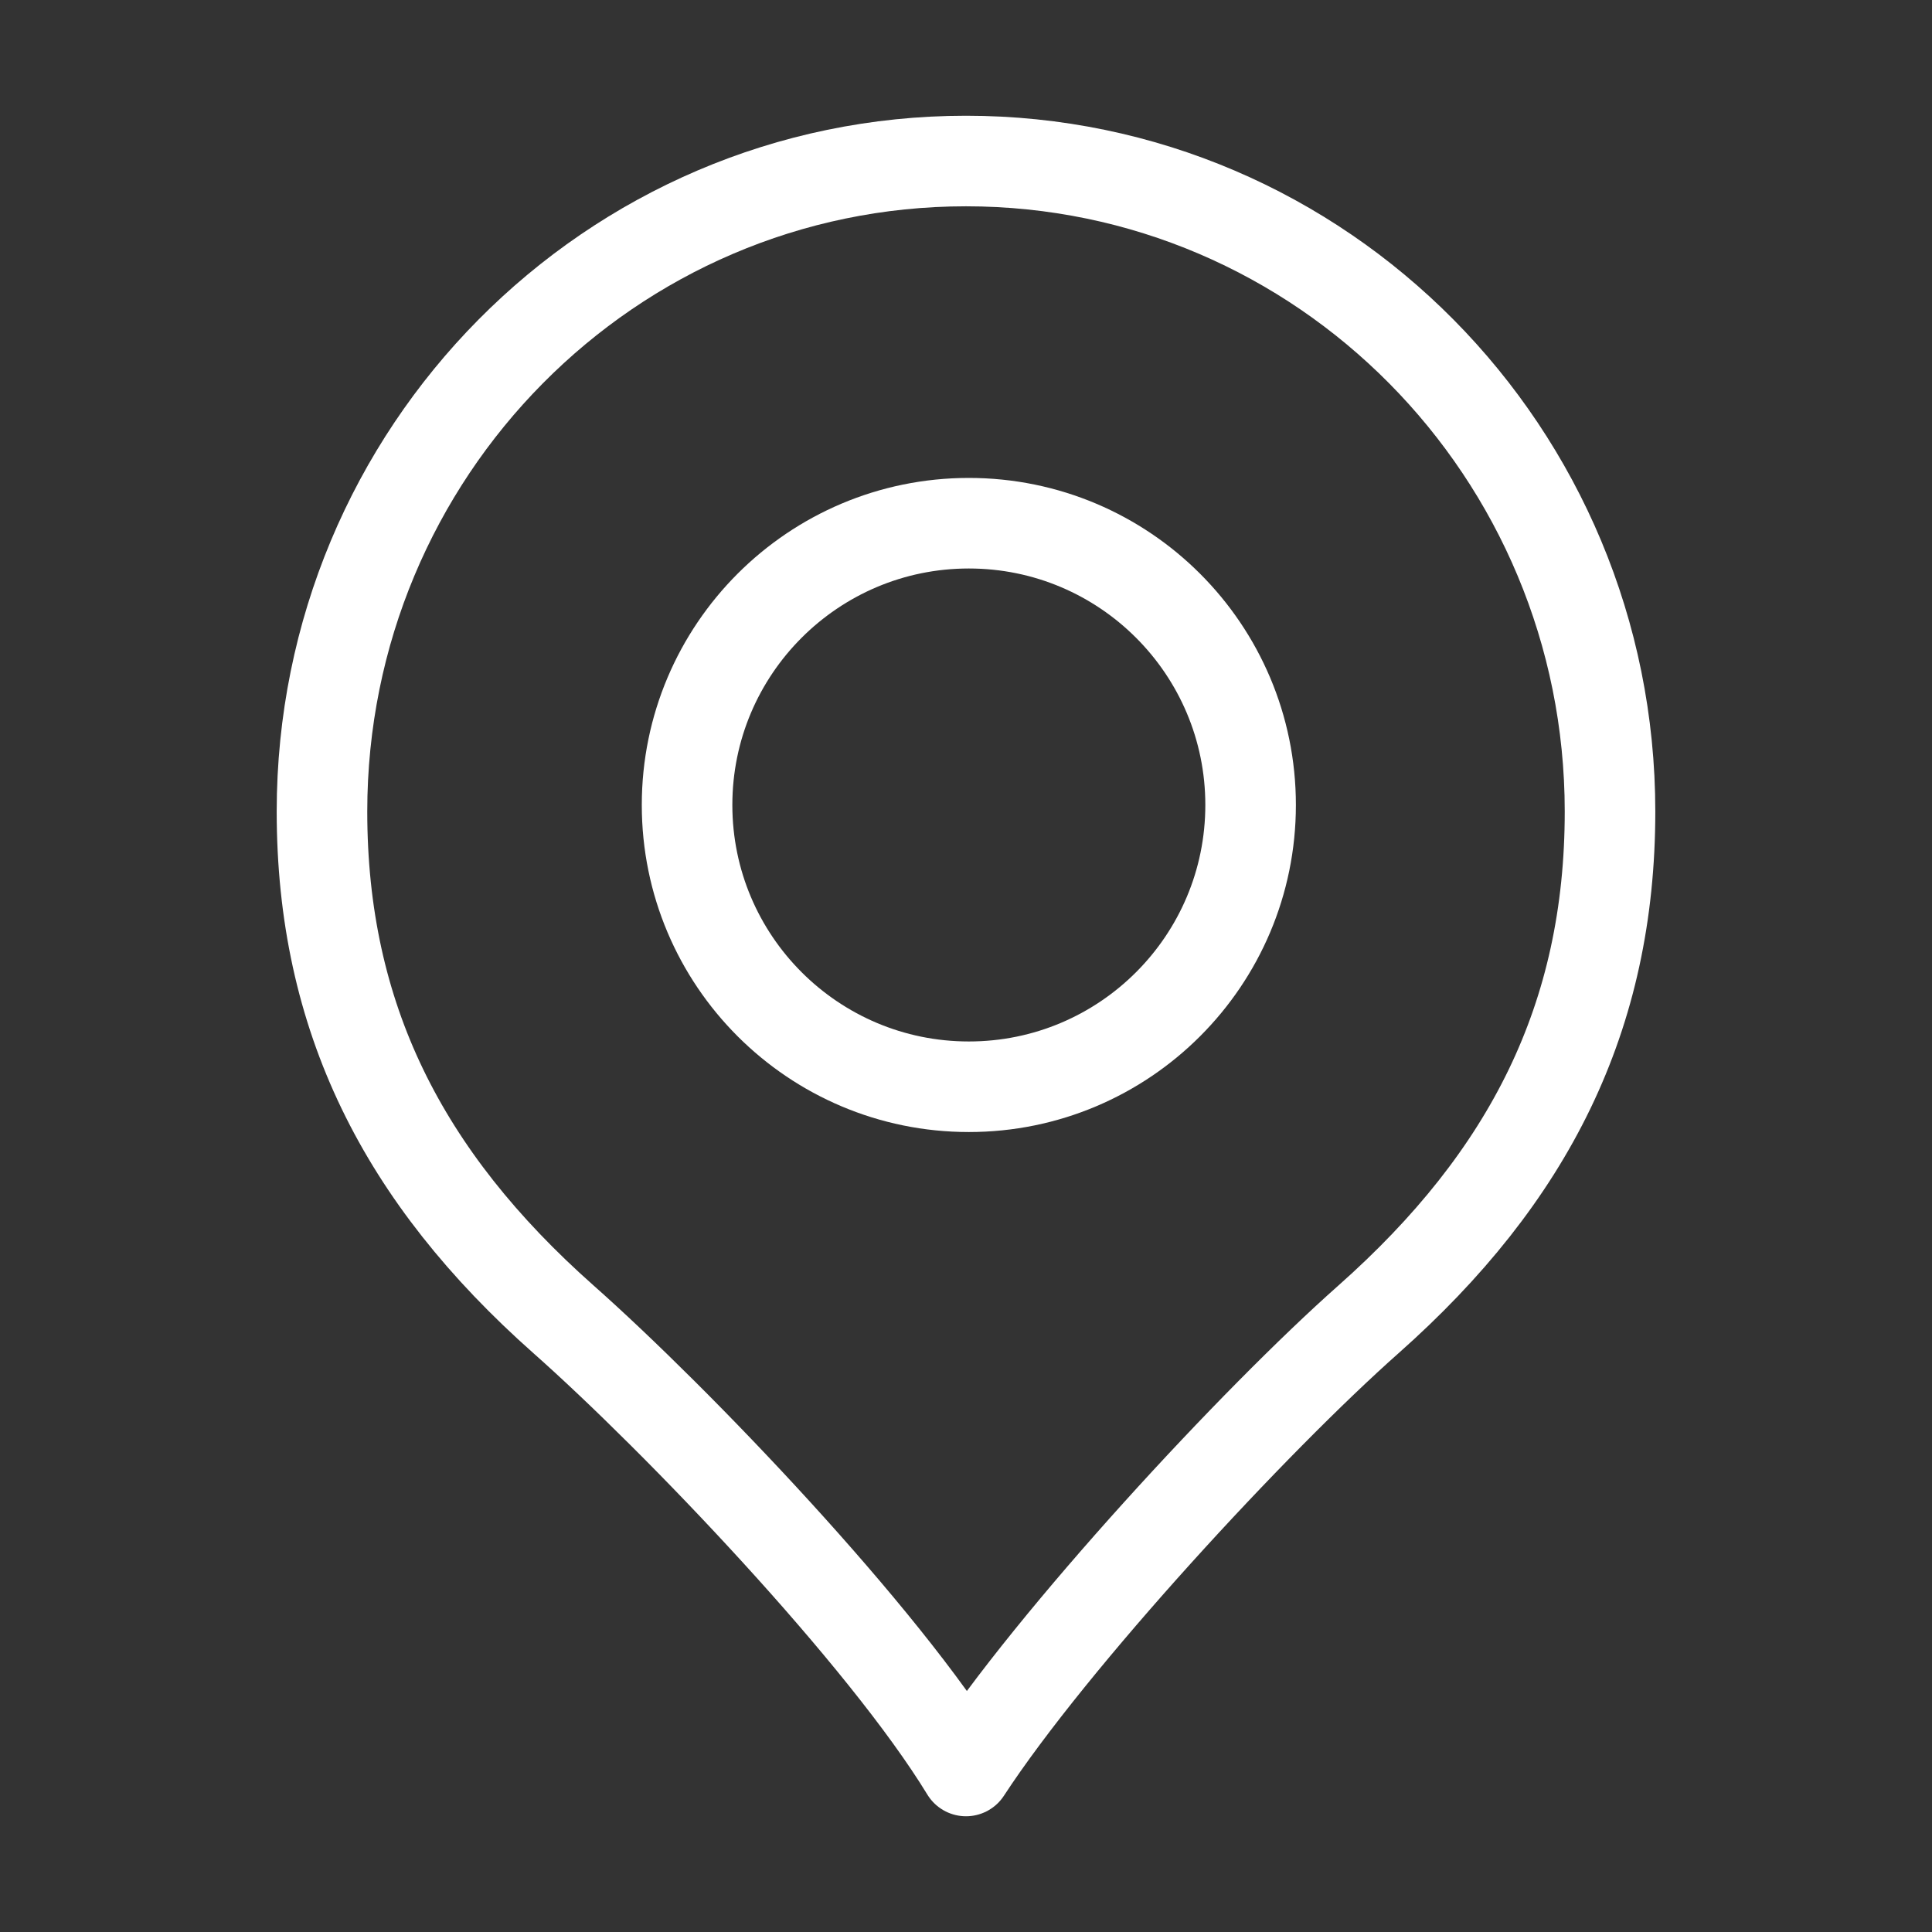
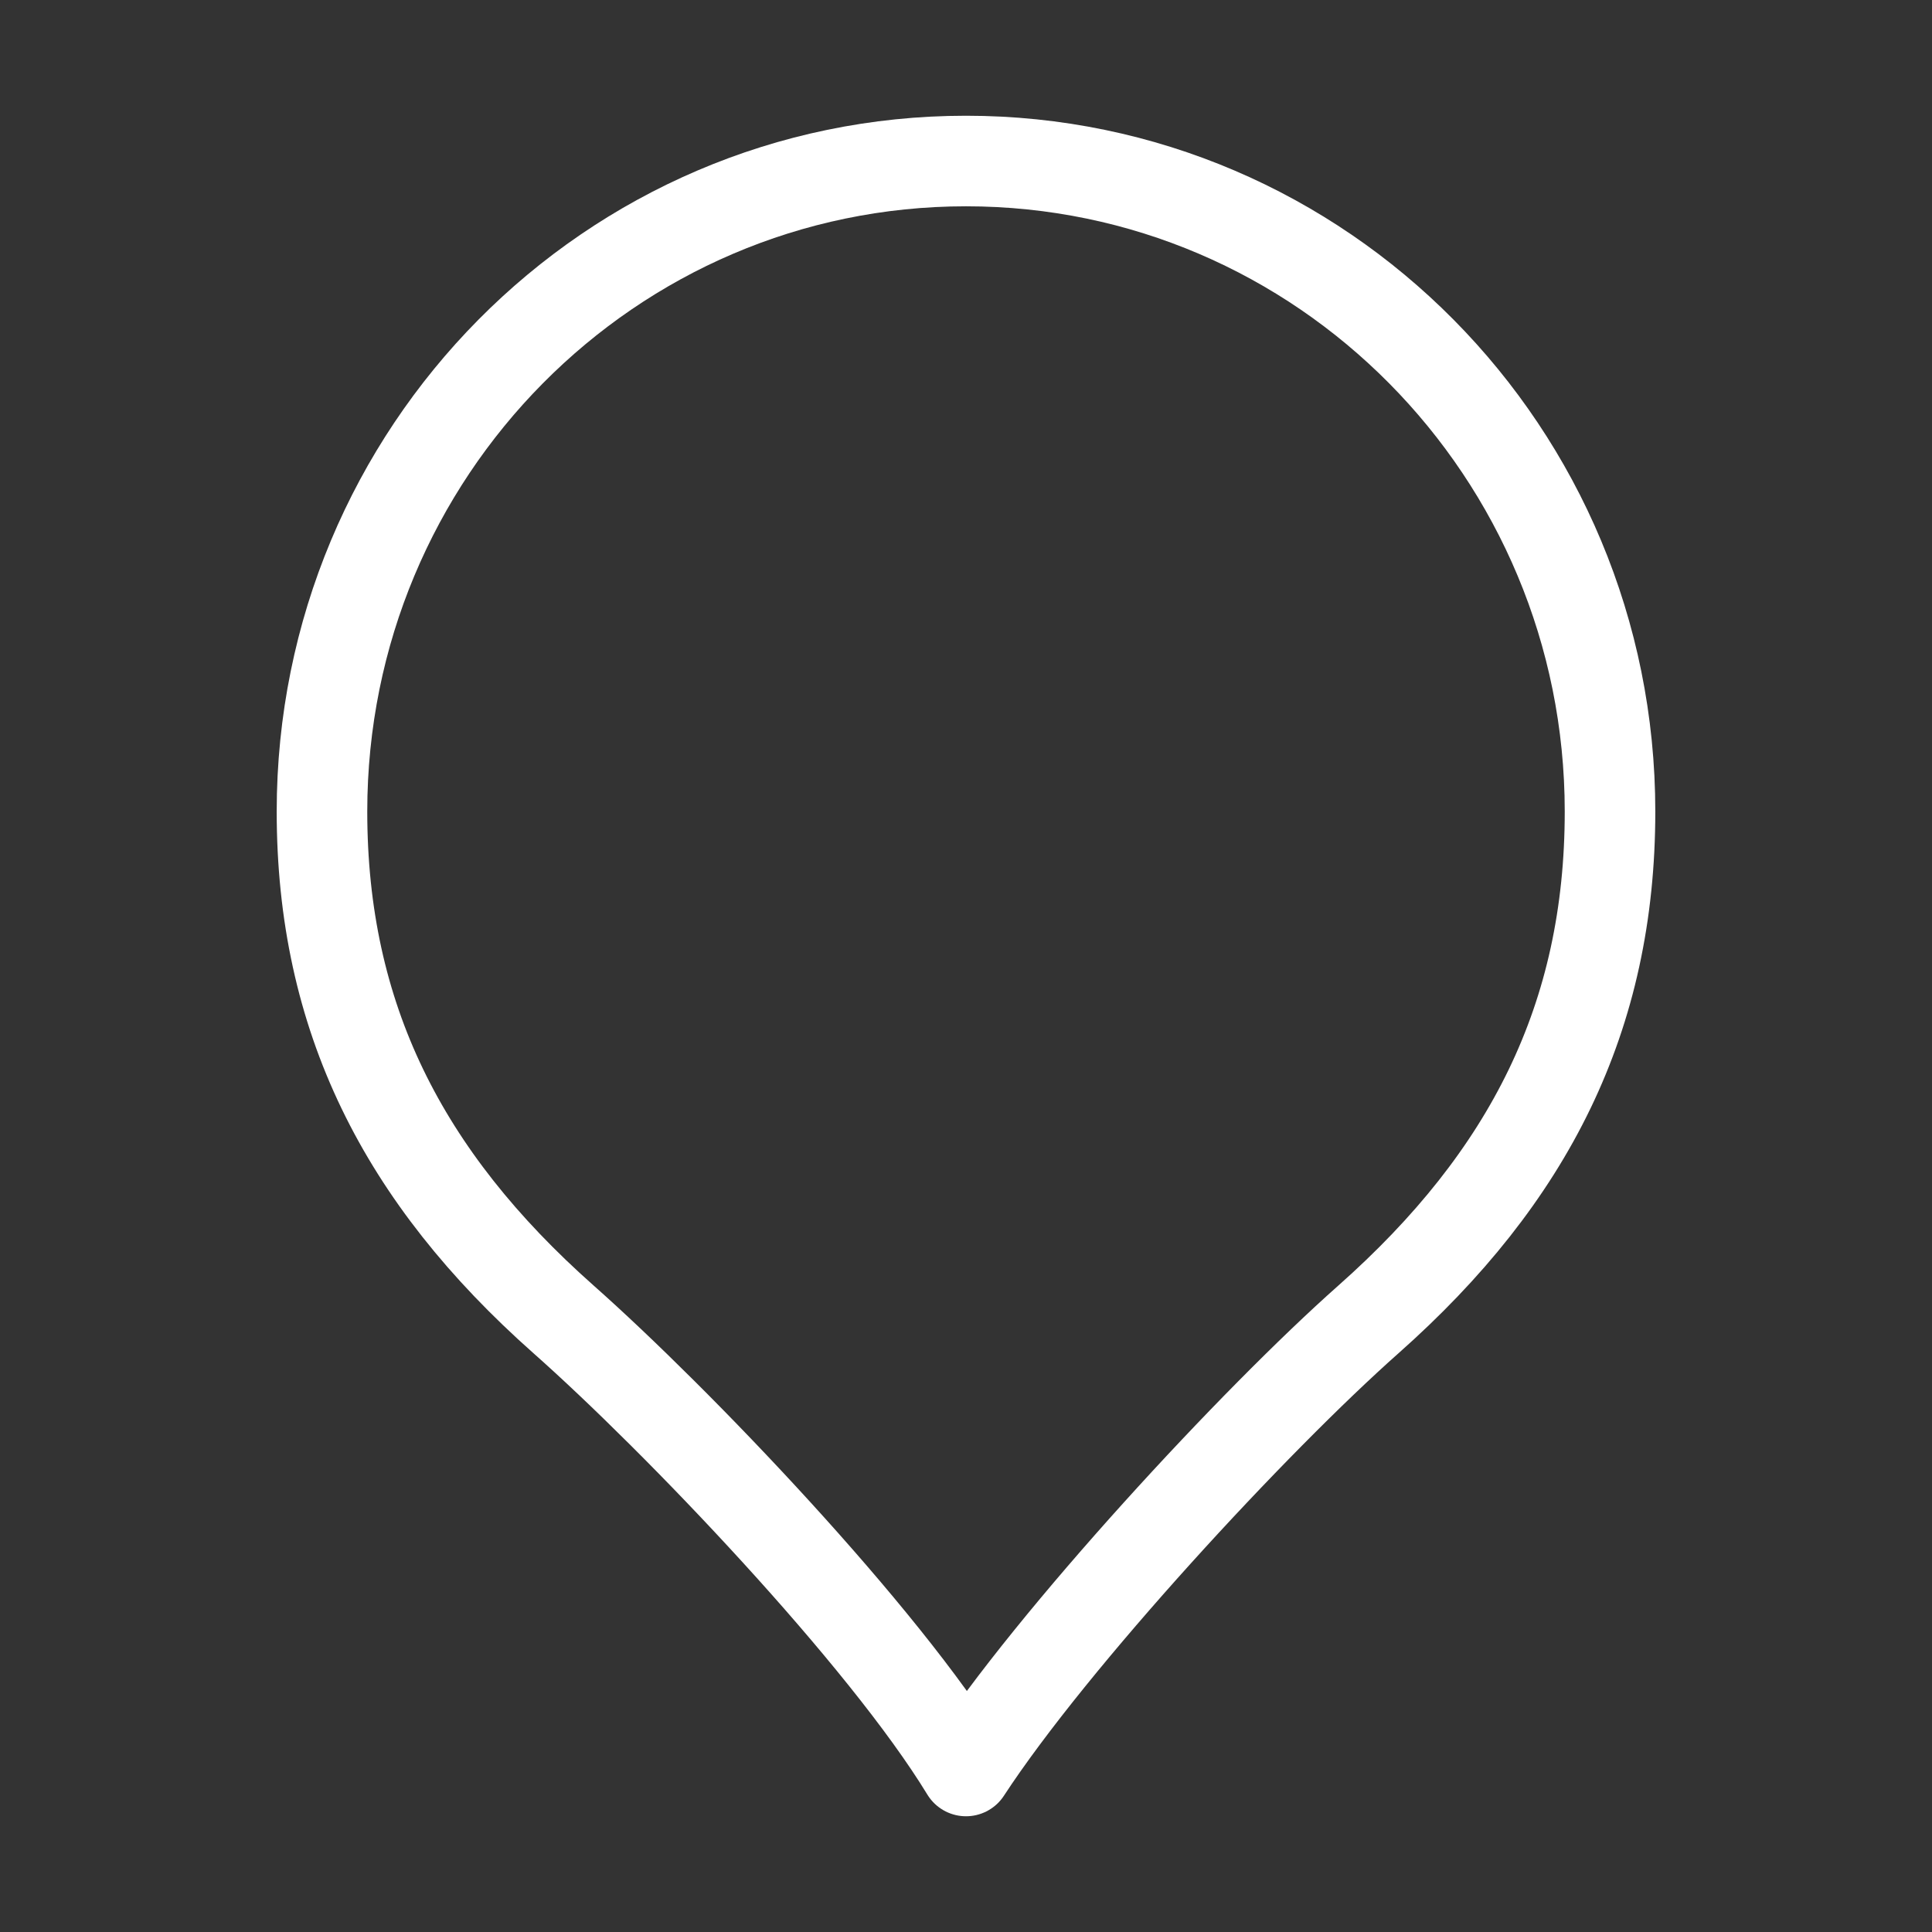
<svg xmlns="http://www.w3.org/2000/svg" width="32" height="32" viewBox="0 0 32 32" fill="none">
  <rect x="0" y="0" width="32" height="32" fill="#333333" stroke="none" />
-   <path d="M20.714 13.333C20.714 15.911 18.624 18 16.047 18C13.47 18 11.38 15.911 11.38 13.333C11.38 10.756 13.47 8.666 16.047 8.666C18.624 8.666 20.714 10.756 20.714 13.333Z" stroke="white" stroke-width="1.5" stroke-linejoin="round" />
  <path d="M16 2.667C10.109 2.667 5.333 7.49 5.333 13.441C5.333 16.843 6.667 19.489 9.333 21.852C11.213 23.517 14.633 27.09 16 29.333C17.436 27.135 20.787 23.517 22.667 21.852C25.333 19.489 26.667 16.843 26.667 13.441C26.667 7.49 21.891 2.667 16 2.667Z" stroke="white" stroke-width="1.5" stroke-linejoin="round" />
</svg>